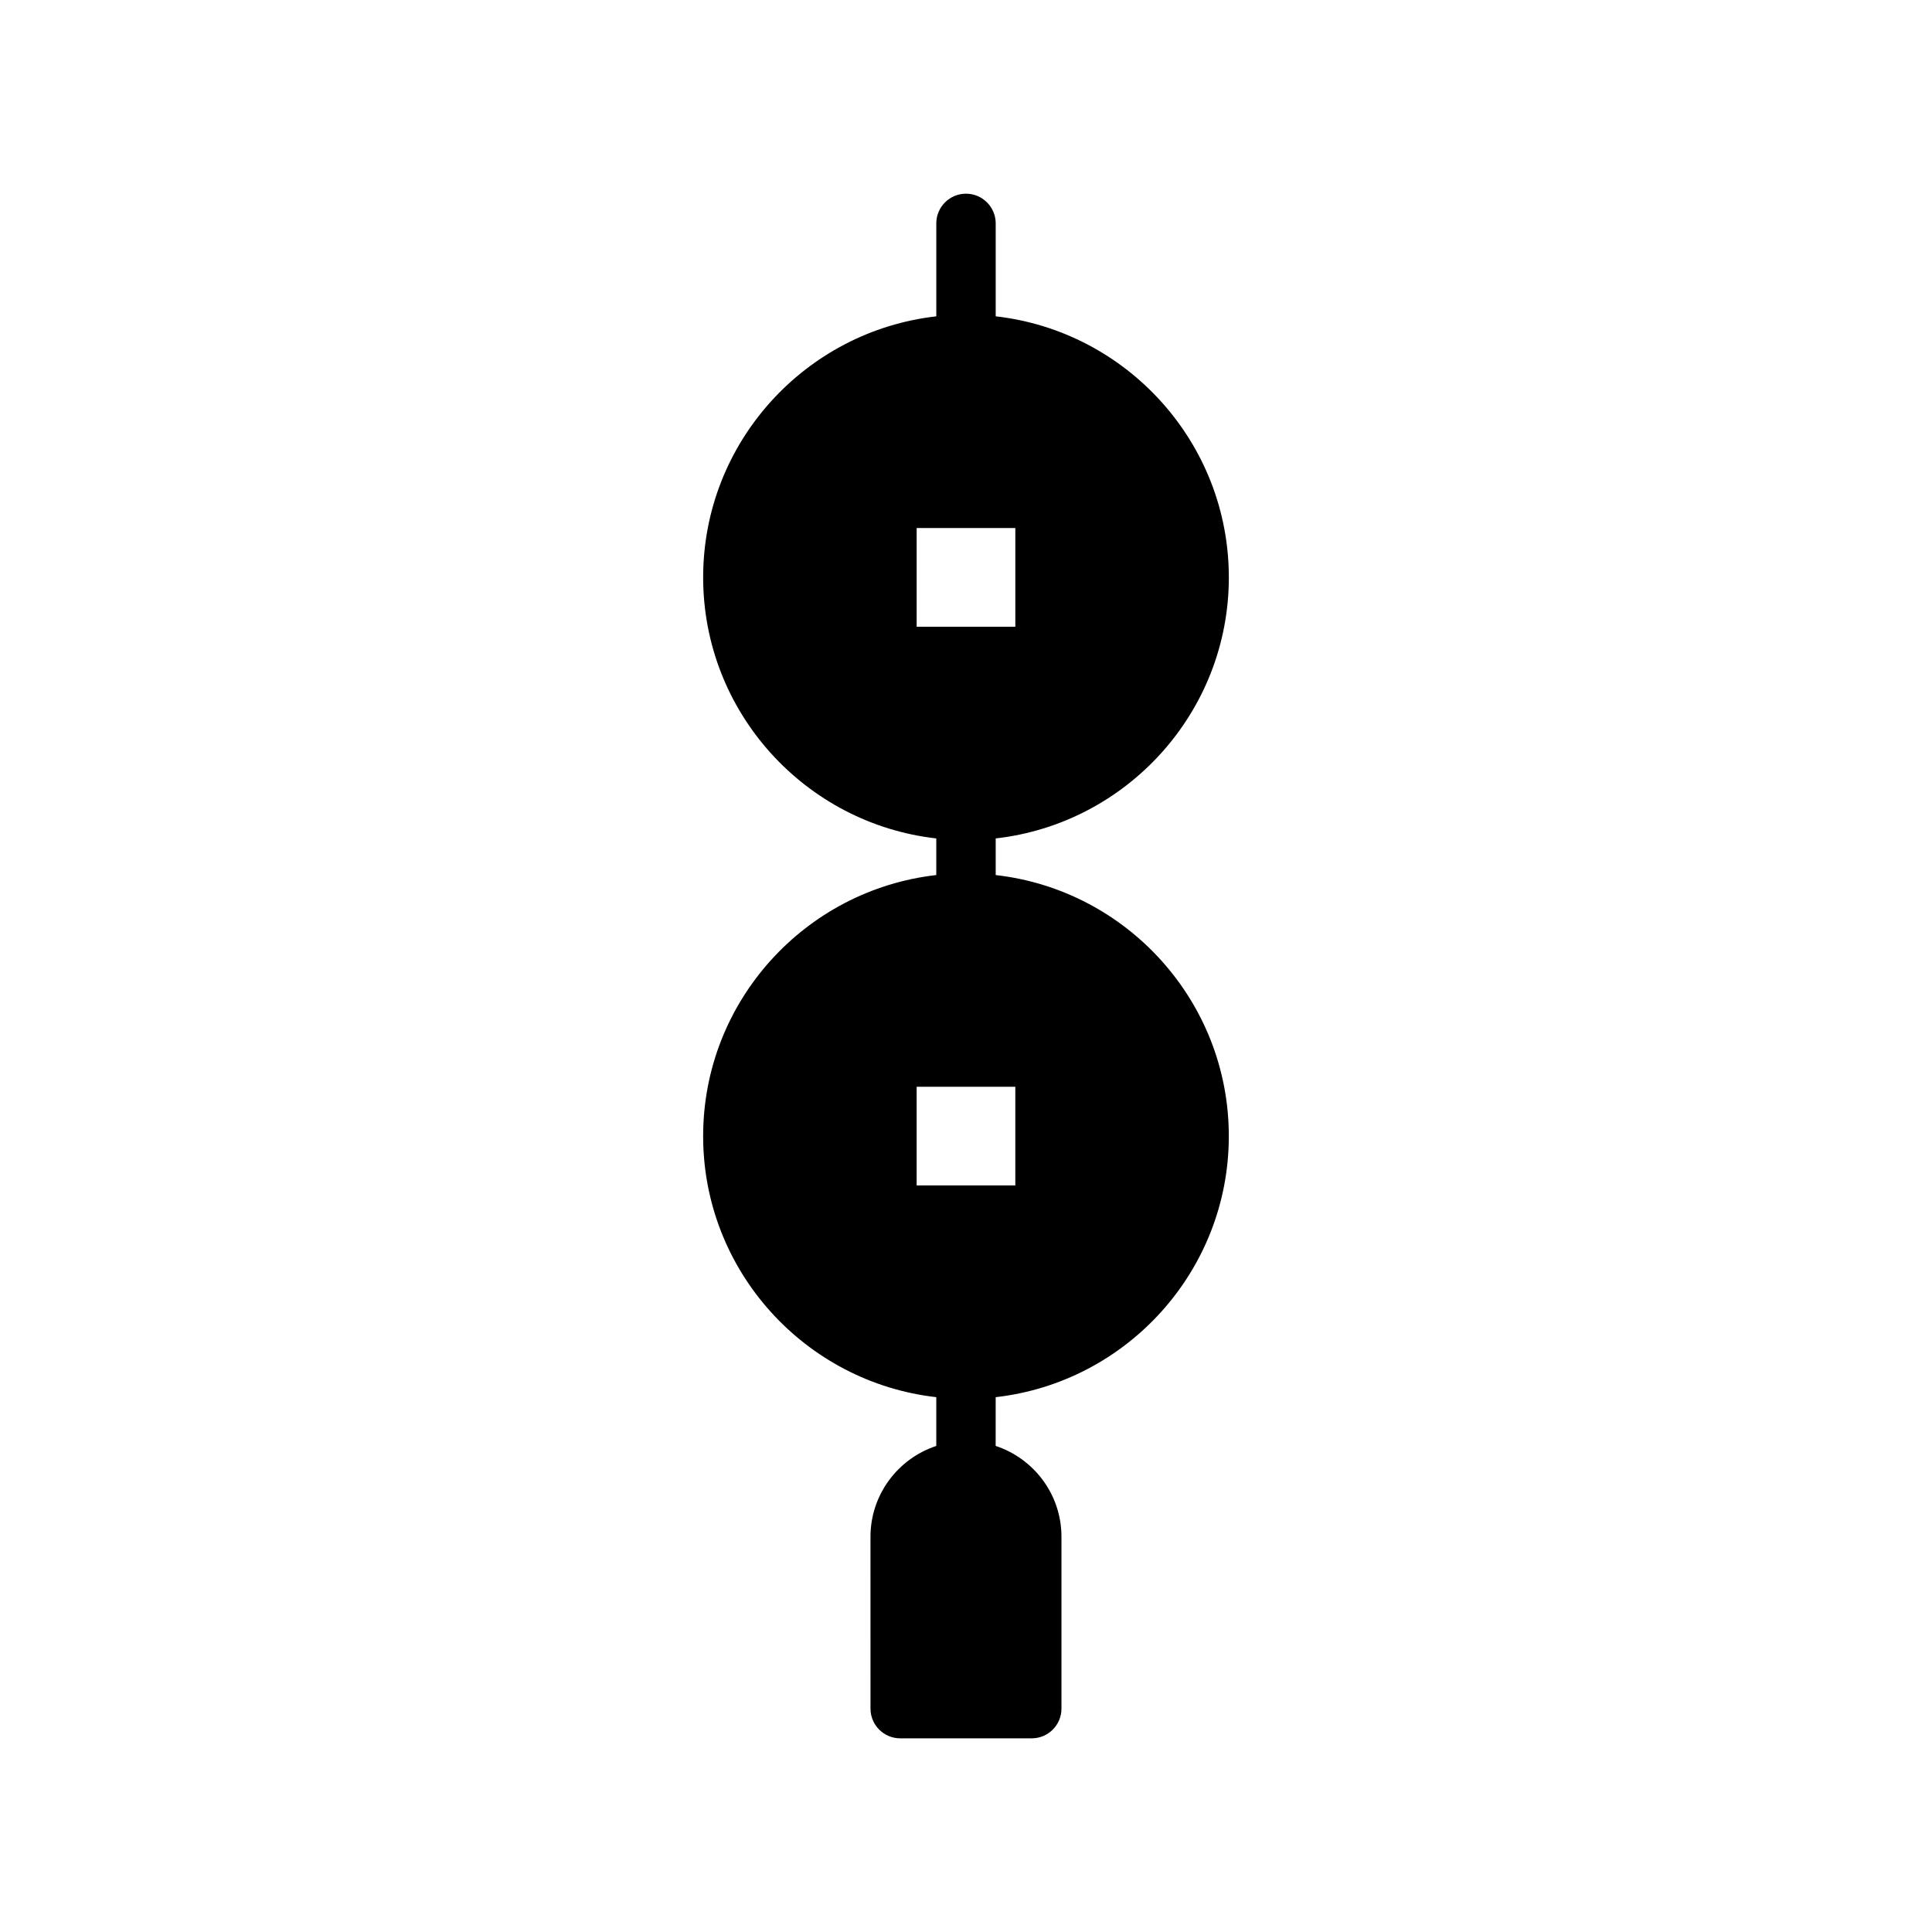
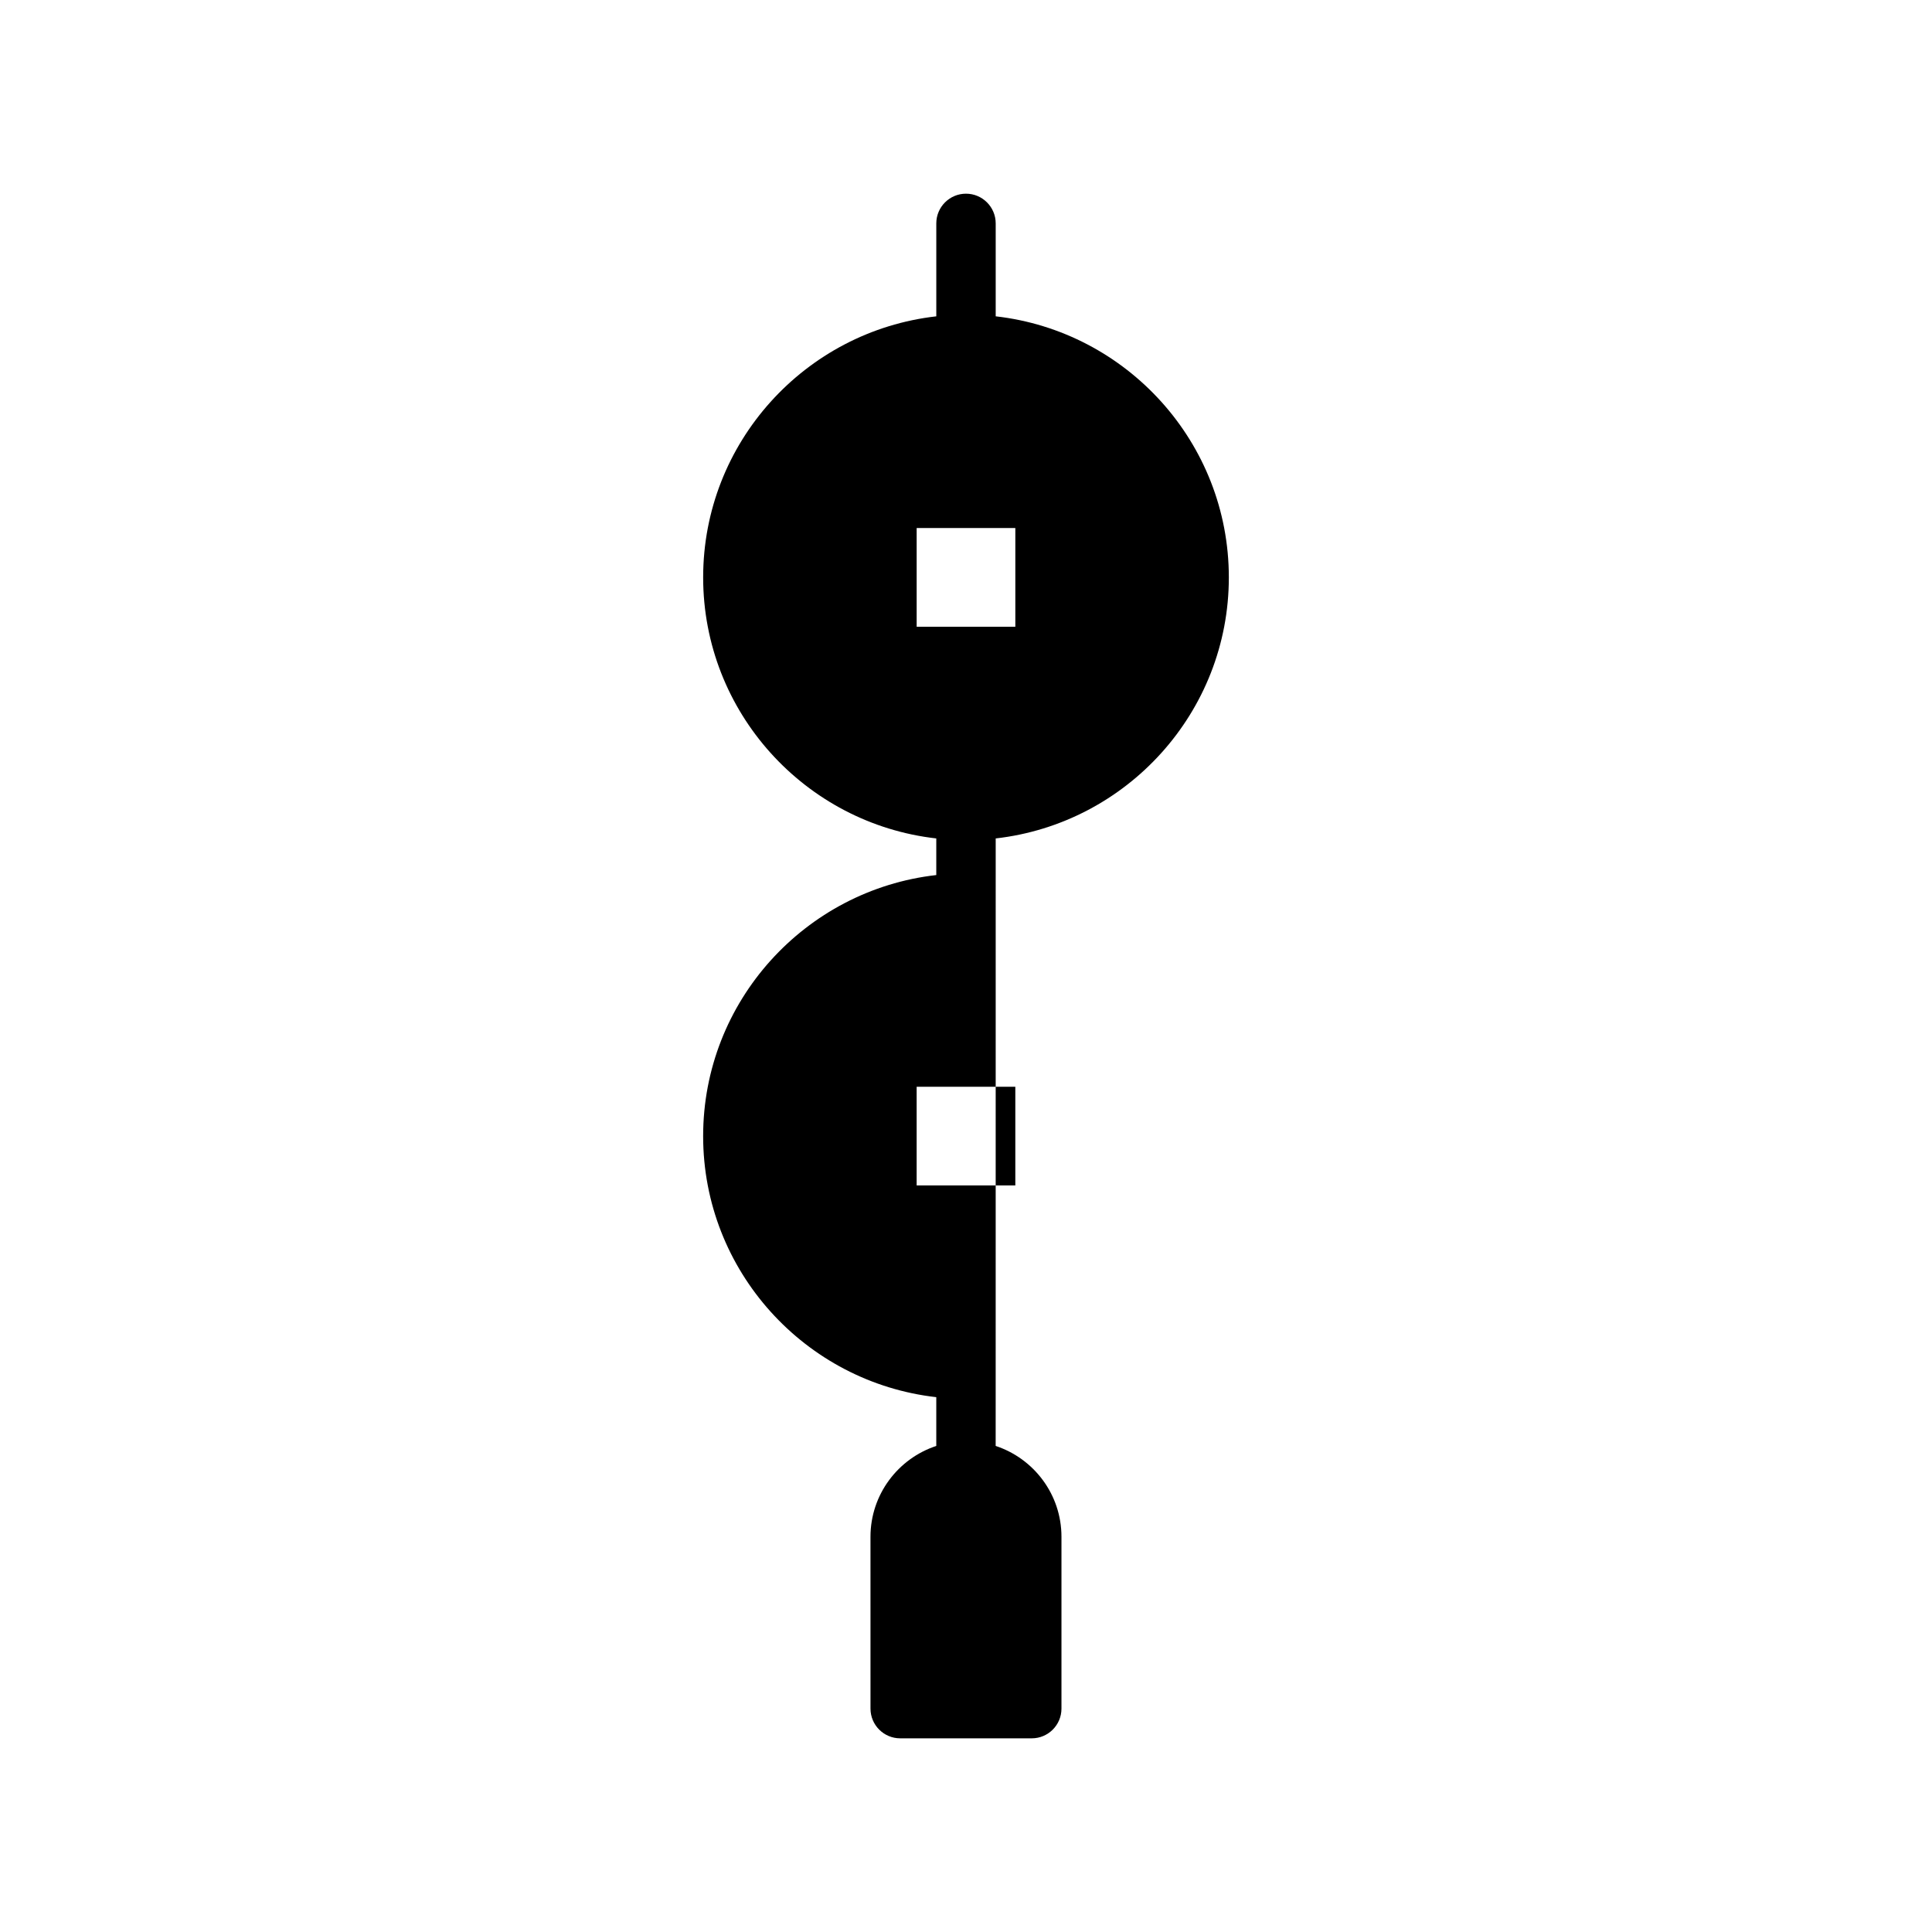
<svg xmlns="http://www.w3.org/2000/svg" fill="#000000" width="800px" height="800px" version="1.1" viewBox="144 144 512 512">
-   <path d="m407.87 375.9v-9.707c34.711-3.93 61.785-33.438 61.785-69.18-0.004-35.742-27.074-65.254-61.785-69.184v-24.629c0-4.344-3.527-7.871-7.871-7.871s-7.871 3.527-7.871 7.871v24.633c-34.711 3.93-61.785 33.438-61.785 69.18 0 35.738 27.07 65.254 61.781 69.18v9.707c-34.711 3.93-61.785 33.438-61.785 69.184 0 35.742 27.07 65.25 61.785 69.18v12.926c-10.109 3.324-17.438 12.855-17.438 24.078l0.004 45.535c0 4.344 3.527 7.871 7.871 7.871h34.867c4.344 0 7.871-3.527 7.871-7.871v-45.539c0-11.223-7.328-20.75-17.438-24.078l0.004-12.922c34.711-3.93 61.785-33.438 61.785-69.18 0-35.746-27.07-65.254-61.781-69.184zm-20.945-91.961h26.148v26.148h-26.148zm26.145 174.21h-26.148v-26.148h26.148z" />
+   <path d="m407.87 375.9v-9.707c34.711-3.93 61.785-33.438 61.785-69.18-0.004-35.742-27.074-65.254-61.785-69.184v-24.629c0-4.344-3.527-7.871-7.871-7.871s-7.871 3.527-7.871 7.871v24.633c-34.711 3.93-61.785 33.438-61.785 69.18 0 35.738 27.07 65.254 61.781 69.18v9.707c-34.711 3.93-61.785 33.438-61.785 69.184 0 35.742 27.07 65.25 61.785 69.18v12.926c-10.109 3.324-17.438 12.855-17.438 24.078l0.004 45.535c0 4.344 3.527 7.871 7.871 7.871h34.867c4.344 0 7.871-3.527 7.871-7.871v-45.539c0-11.223-7.328-20.75-17.438-24.078l0.004-12.922zm-20.945-91.961h26.148v26.148h-26.148zm26.145 174.21h-26.148v-26.148h26.148z" />
</svg>